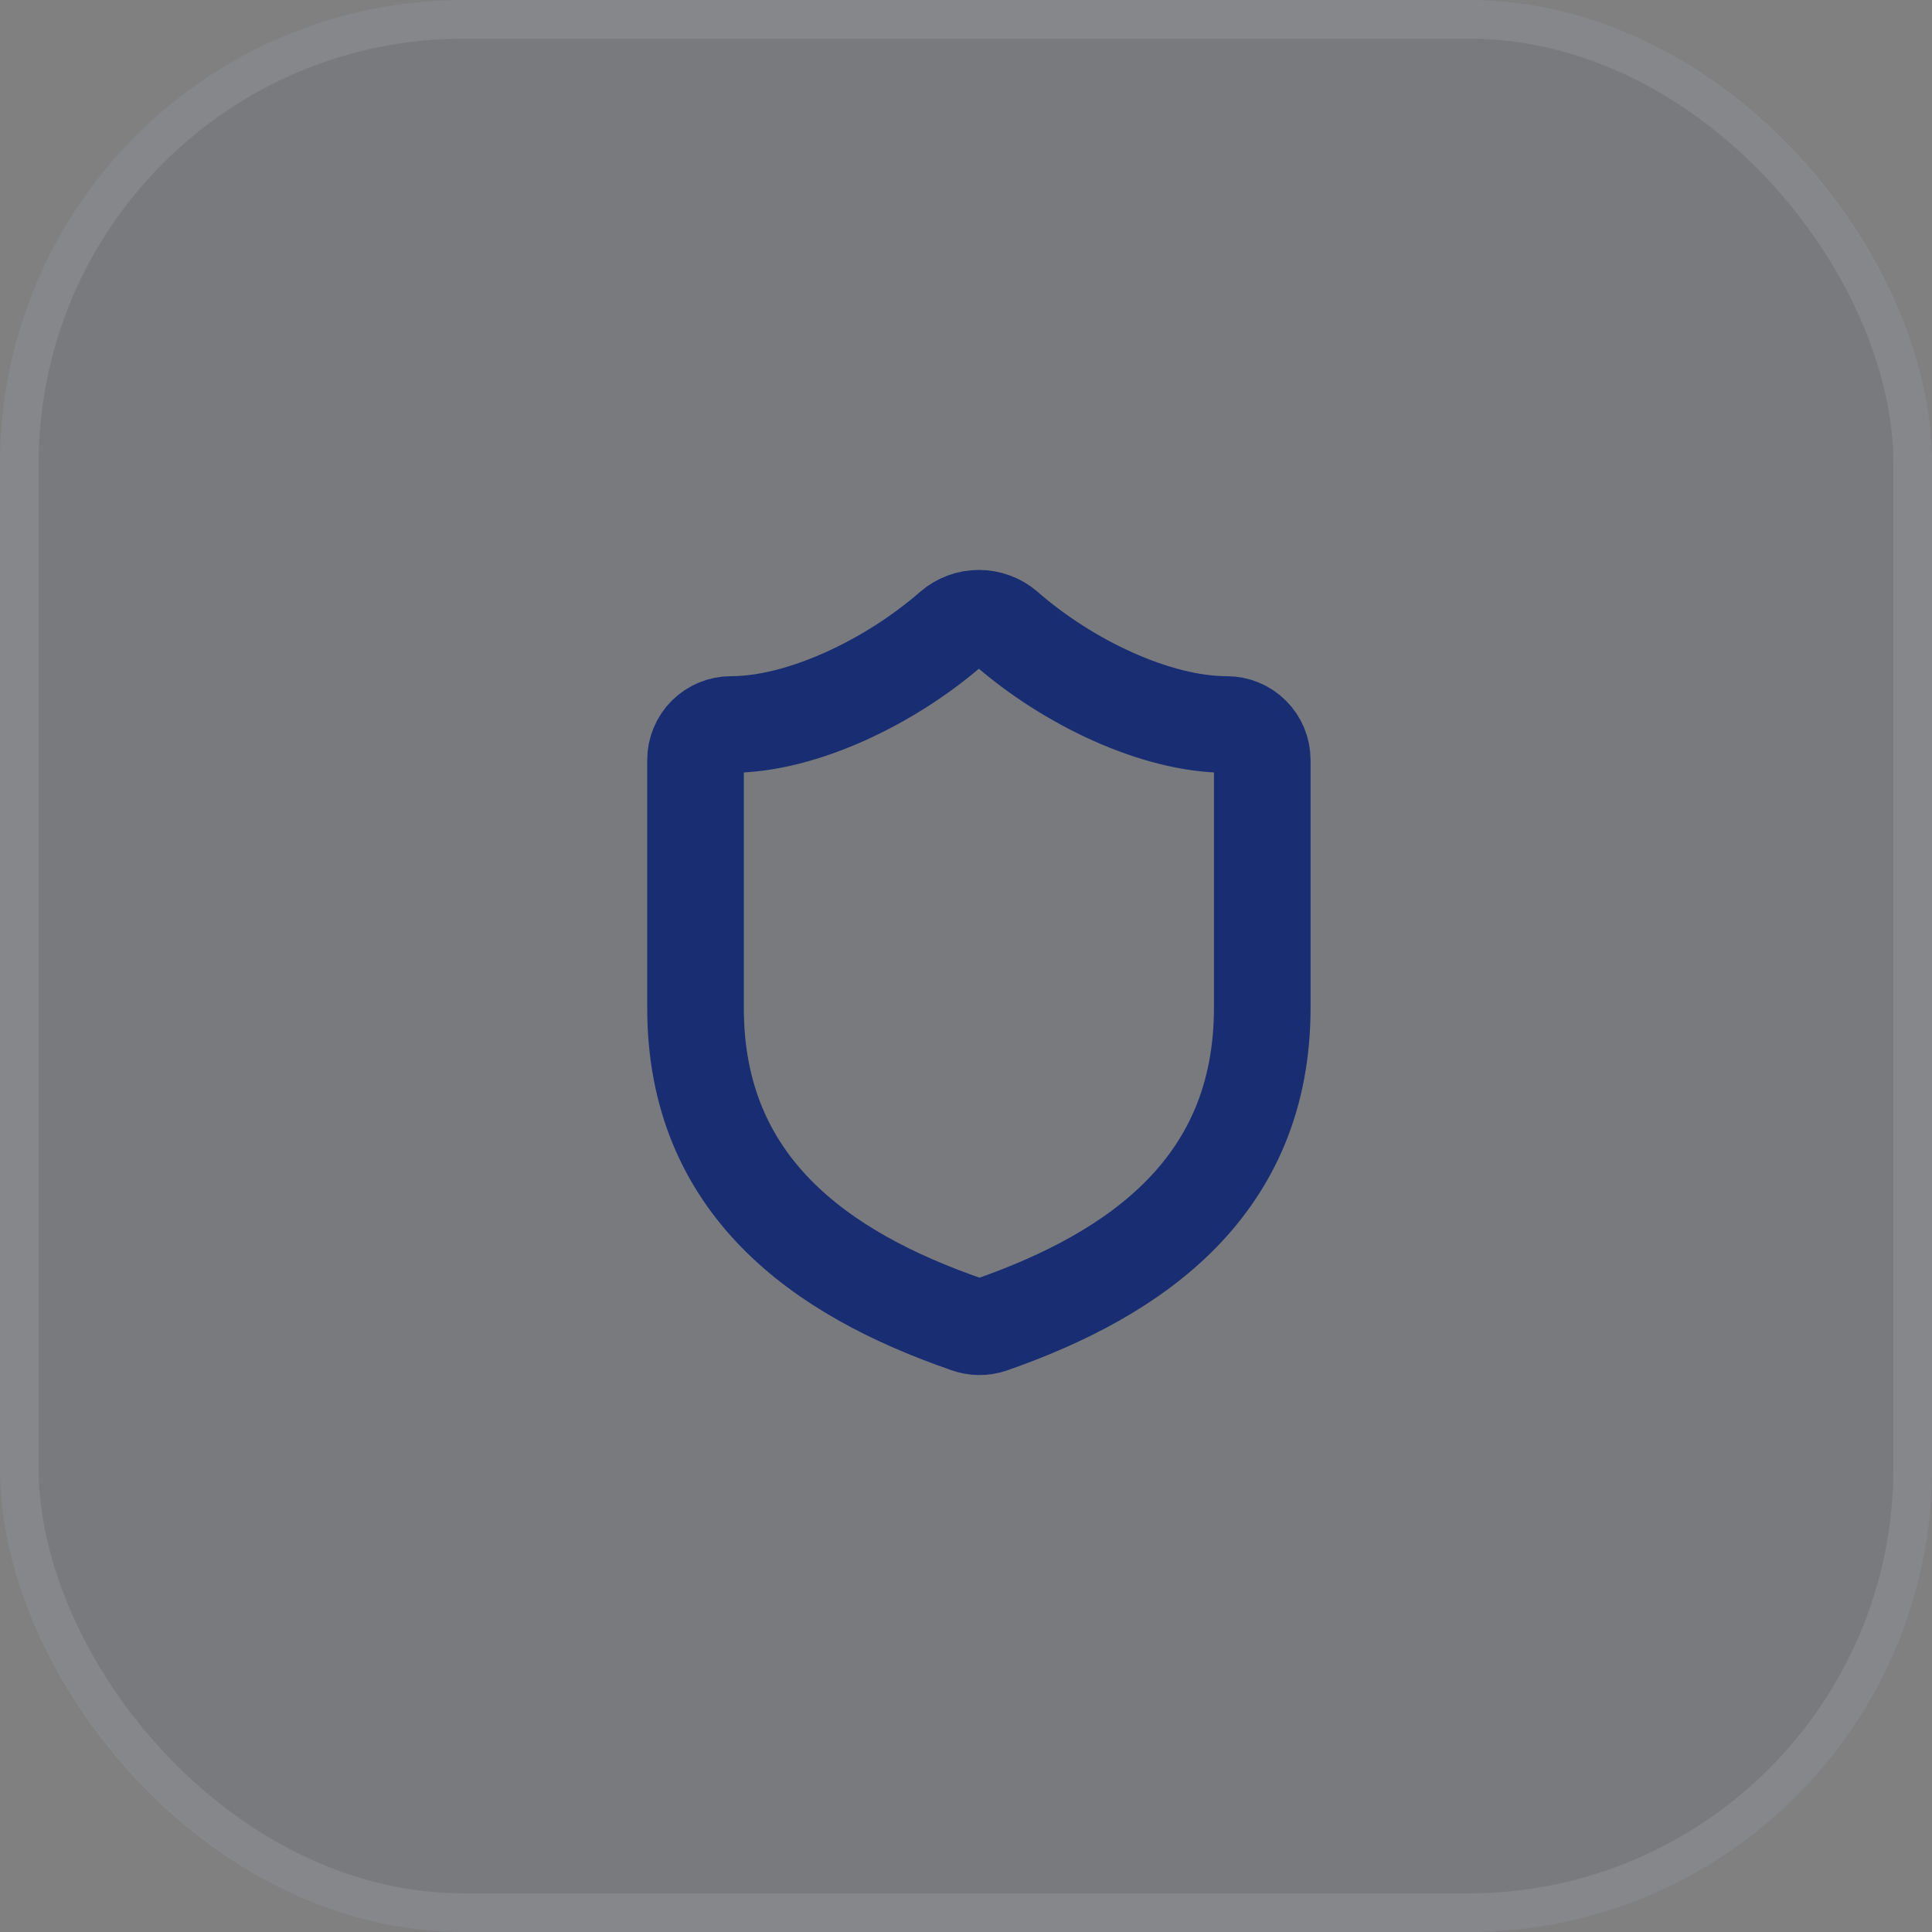
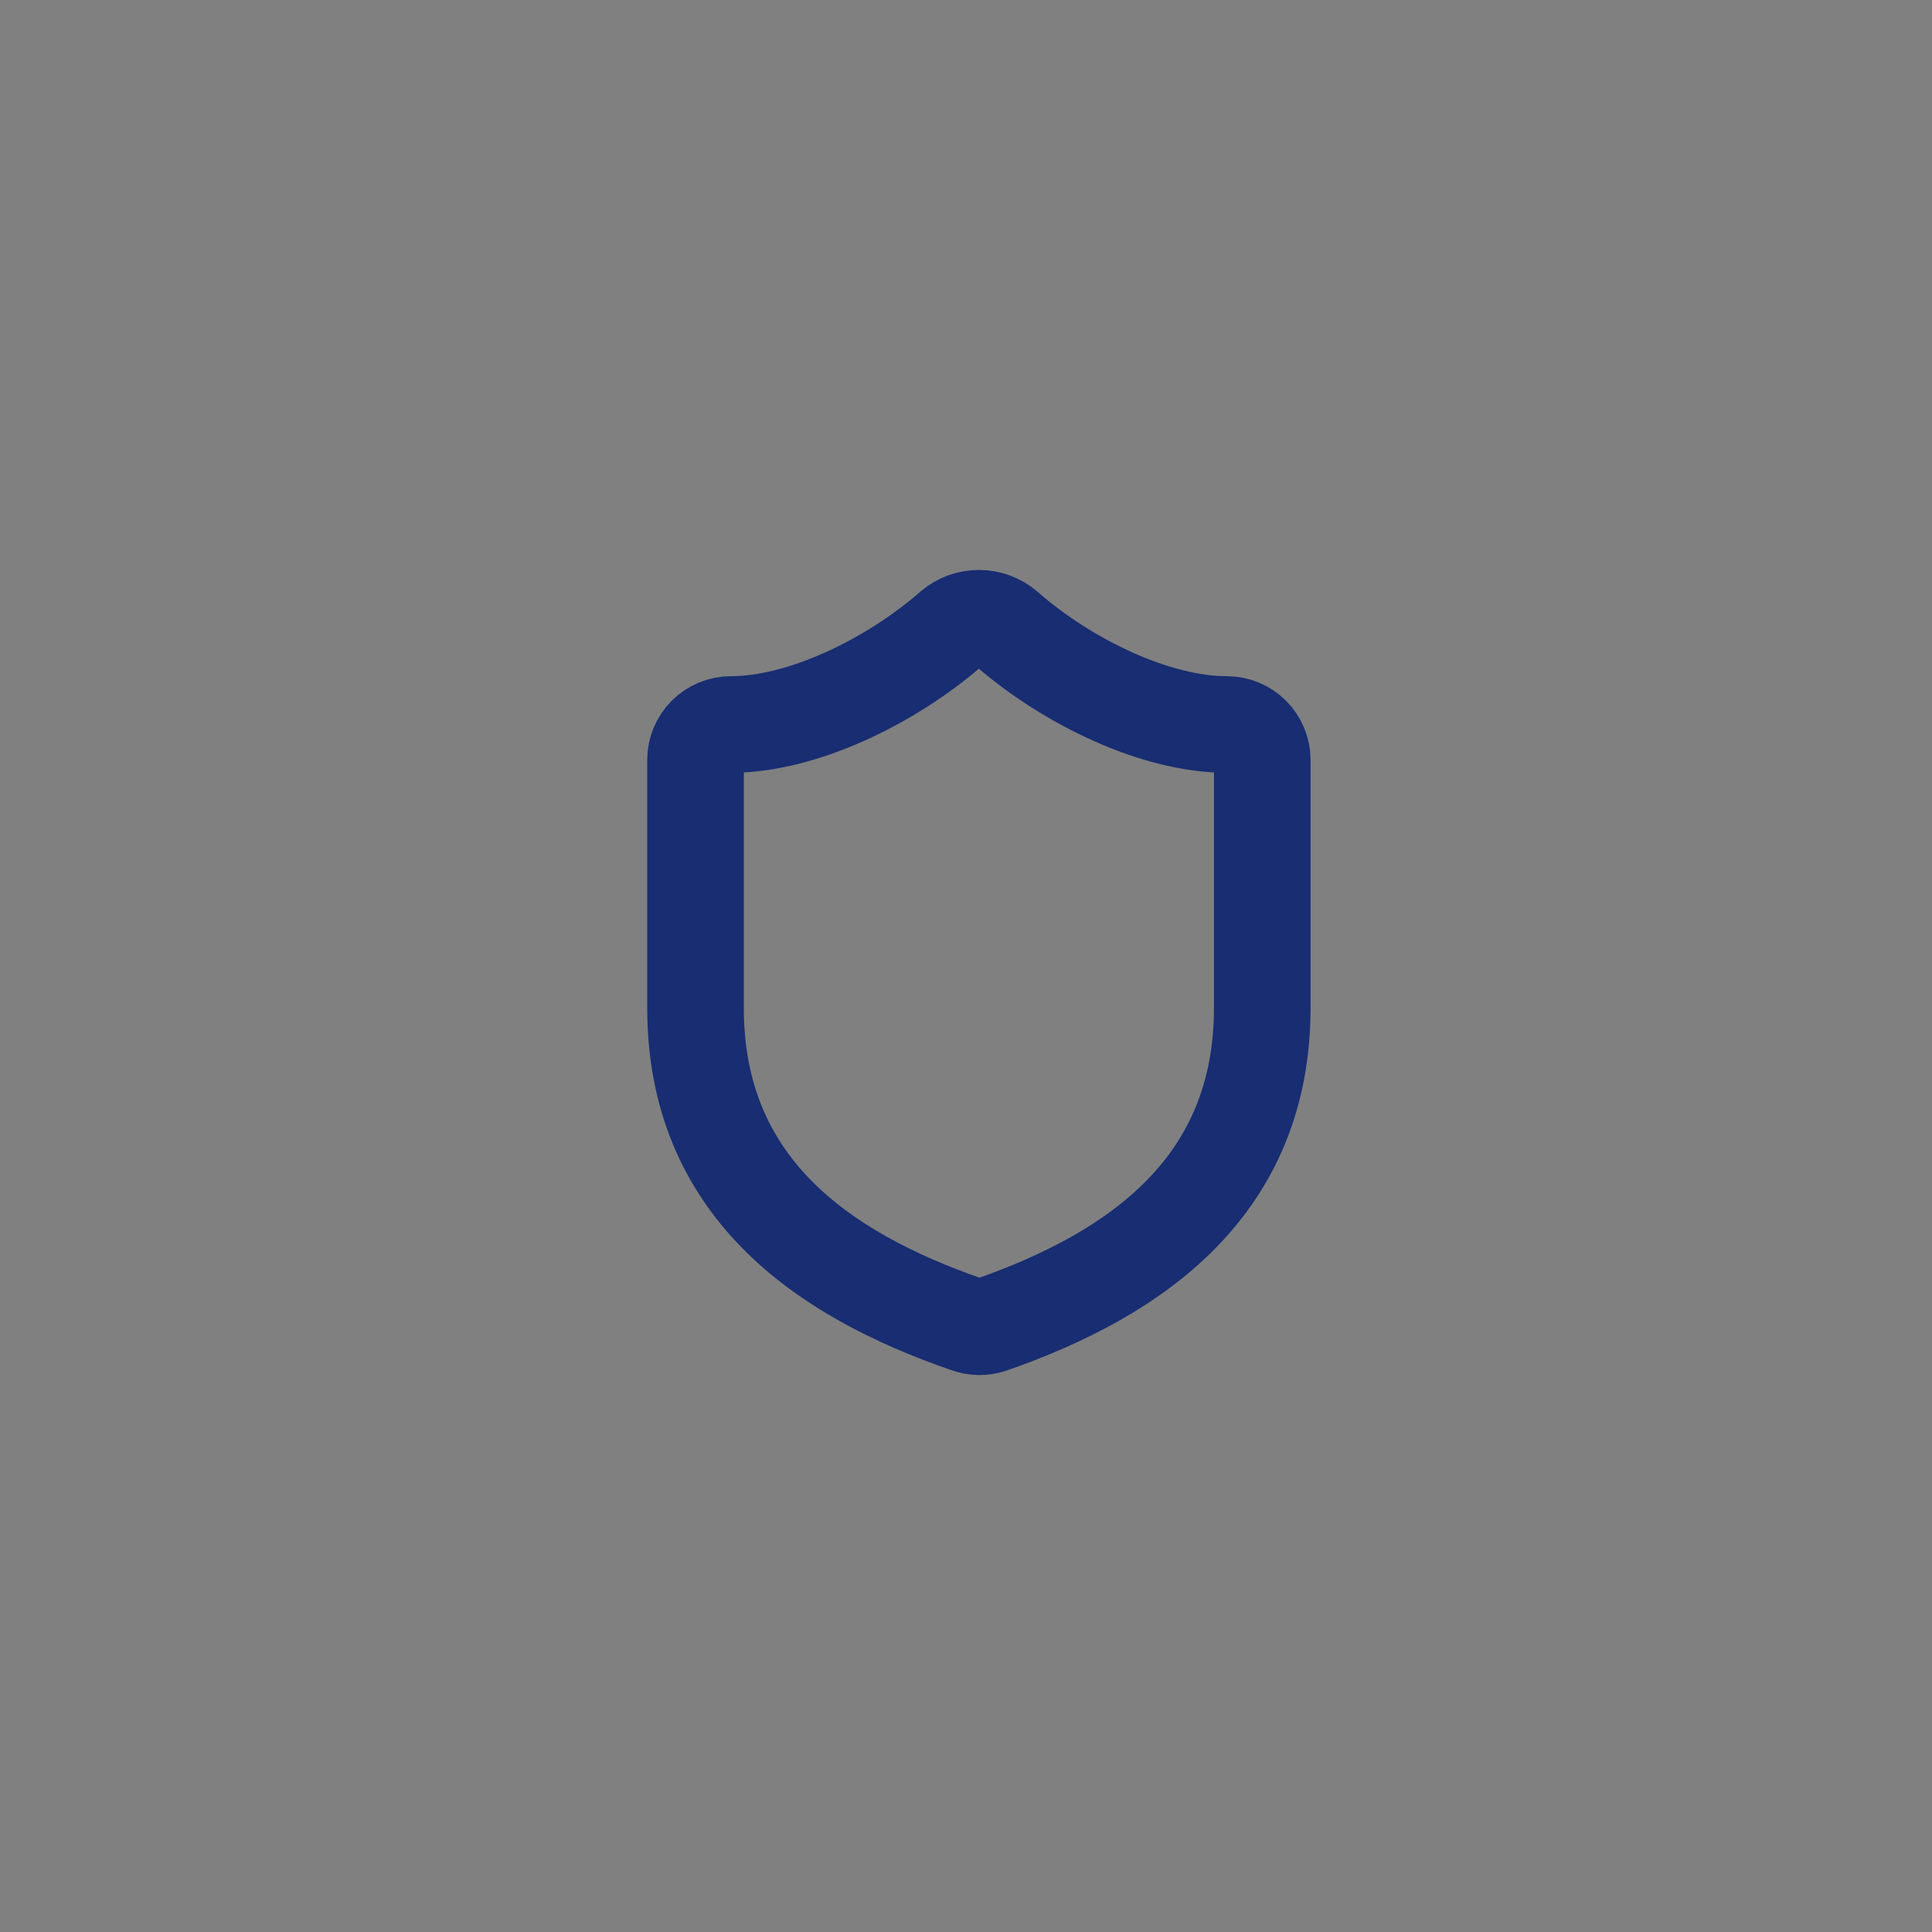
<svg xmlns="http://www.w3.org/2000/svg" width="50" height="50" viewBox="0 0 50 50" fill="none">
  <rect x="0" y="0" width="50" height="50" fill="#808080" stroke="none" />
-   <rect width="50" height="50" rx="12" fill="#182D72" fill-opacity="0.06" />
-   <rect x="0.5" y="0.5" width="49" height="49" rx="11.5" stroke="white" stroke-opacity="0.1" />
  <path d="M32.667 26.084C32.667 30.667 29.458 32.959 25.645 34.288C25.445 34.356 25.228 34.352 25.031 34.279C21.208 32.959 18 30.667 18 26.084V19.667C18 19.424 18.097 19.191 18.268 19.019C18.44 18.847 18.674 18.75 18.917 18.75C20.75 18.75 23.042 17.65 24.637 16.257C24.831 16.091 25.078 16 25.333 16C25.589 16 25.836 16.091 26.03 16.257C27.634 17.66 29.917 18.75 31.75 18.75C31.993 18.75 32.226 18.847 32.398 19.019C32.57 19.191 32.667 19.424 32.667 19.667V26.084Z" stroke="#182D72" stroke-width="2.5" stroke-linecap="round" stroke-linejoin="round" />
</svg>